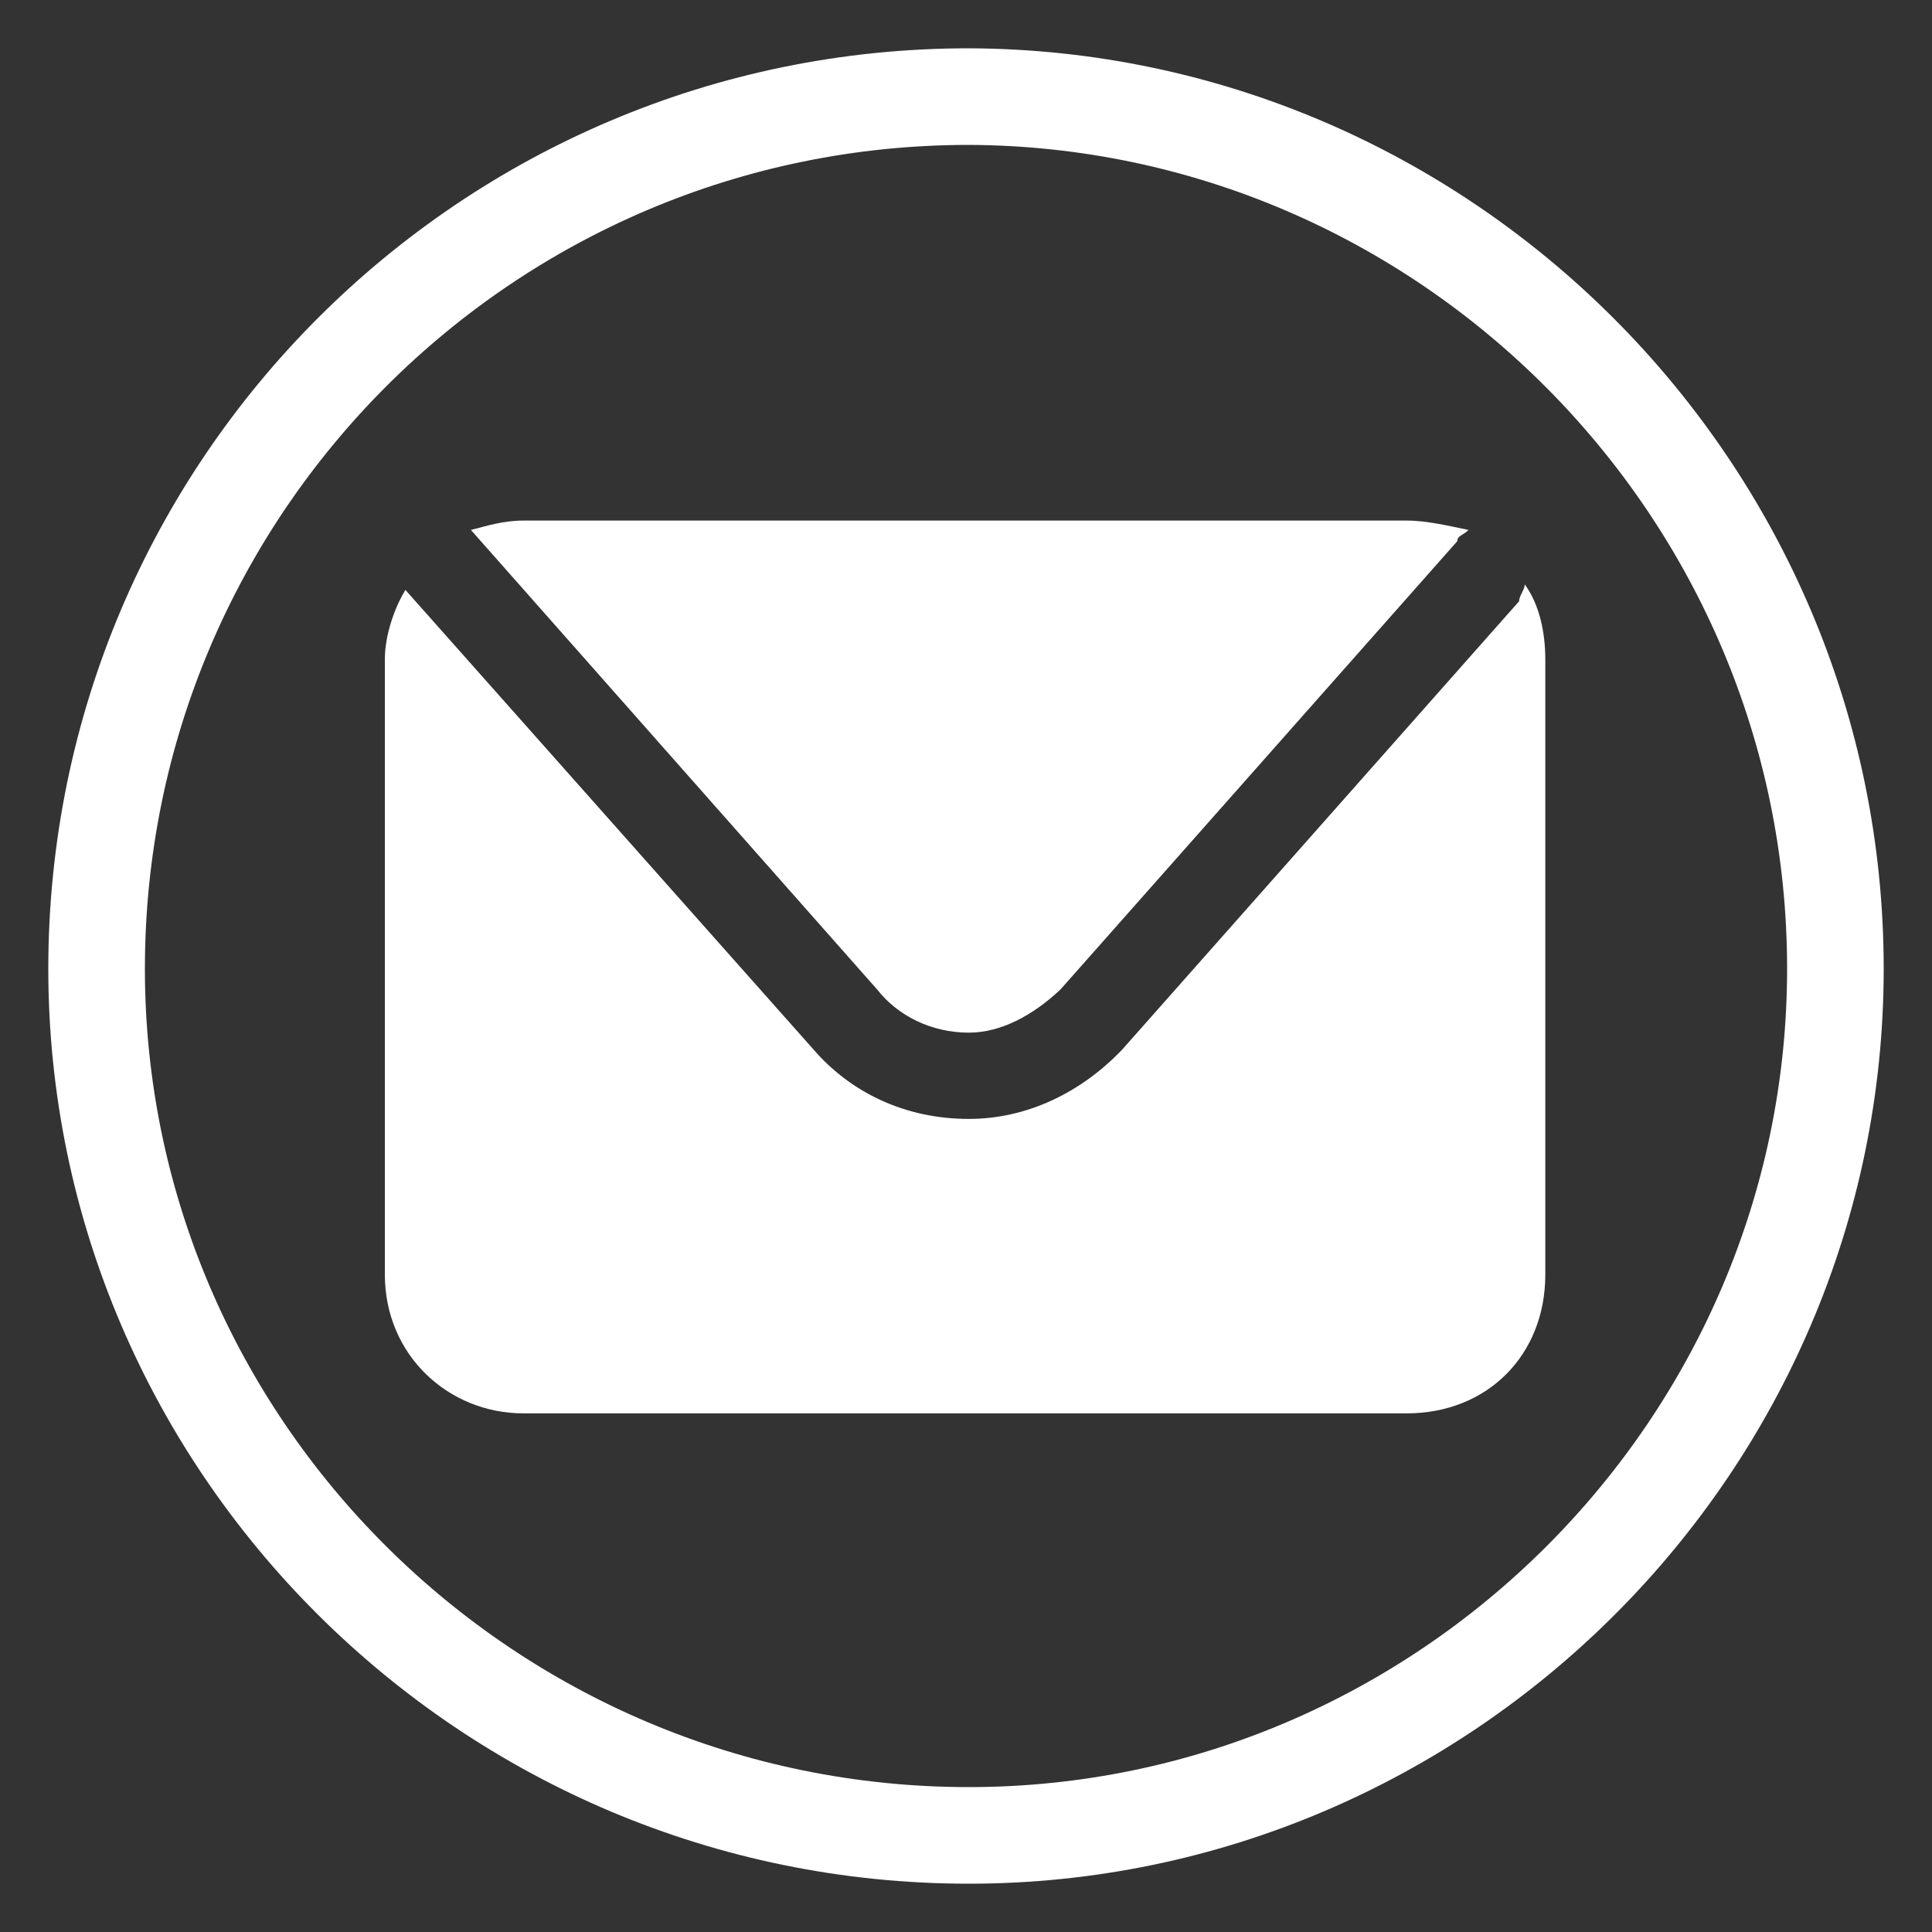
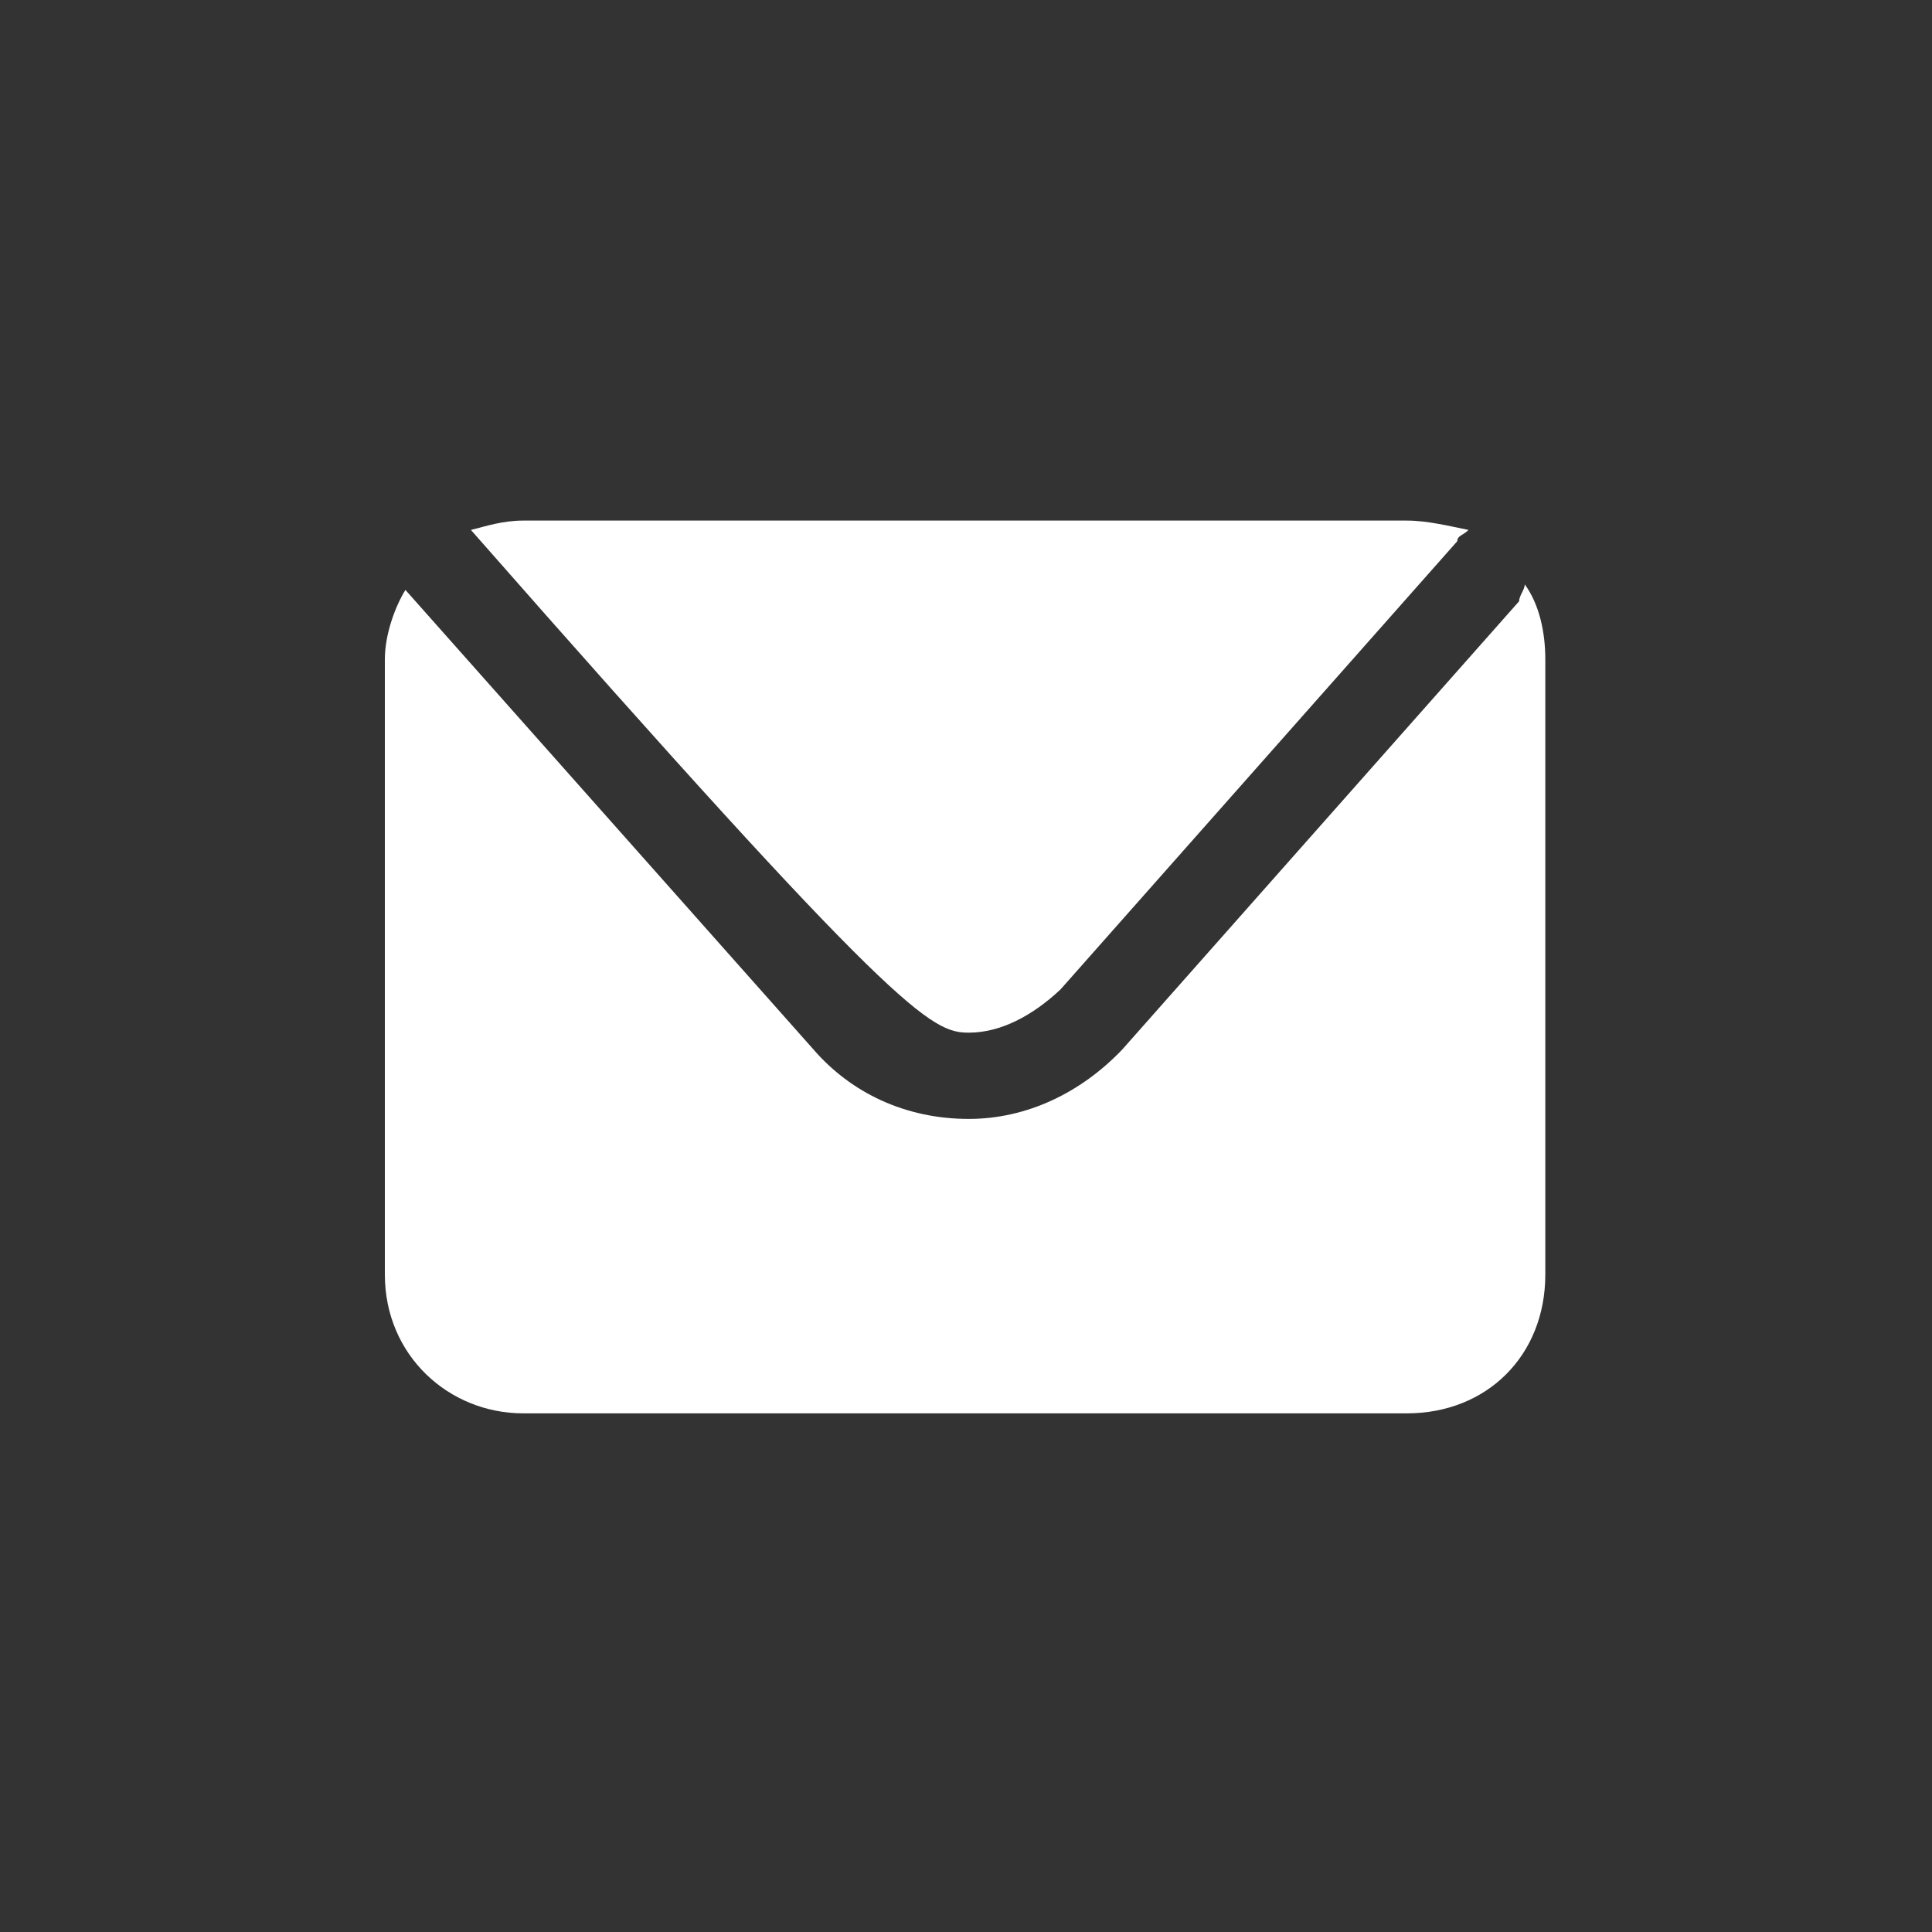
<svg xmlns="http://www.w3.org/2000/svg" width="20" height="20" viewBox="0 0 20 20" fill="none">
  <rect x="0" y="0" width="20" height="20" fill="#333333" stroke="none" />
-   <path d="M19 10.029C19 14.961 14.95 19 10.029 19C5.05 19 1 14.961 1 10.029C1 5.039 5.05 1 10.029 1C14.95 1.019 19 5.058 19 10.029Z" stroke="white" stroke-miterlimit="10" />
-   <path d="M4.875 5.486L9.08 10.243C9.293 10.515 9.641 10.69 10.029 10.69C10.358 10.69 10.688 10.515 10.978 10.243L15.086 5.602C15.086 5.544 15.144 5.544 15.202 5.486C15.008 5.447 14.776 5.389 14.563 5.389H5.418C5.204 5.389 5.03 5.447 4.875 5.486Z" fill="white" />
+   <path d="M4.875 5.486C9.293 10.515 9.641 10.69 10.029 10.69C10.358 10.69 10.688 10.515 10.978 10.243L15.086 5.602C15.086 5.544 15.144 5.544 15.202 5.486C15.008 5.447 14.776 5.389 14.563 5.389H5.418C5.204 5.389 5.03 5.447 4.875 5.486Z" fill="white" />
  <path d="M15.784 6.049C15.784 6.107 15.726 6.165 15.726 6.224L11.618 10.864C11.192 11.311 10.63 11.583 10.029 11.583C9.37 11.583 8.808 11.311 8.421 10.864L4.197 6.107C4.1 6.262 3.984 6.554 3.984 6.826V13.194C3.984 14.029 4.643 14.631 5.418 14.631H14.563C15.396 14.631 15.997 14.029 15.997 13.194V6.826C15.997 6.554 15.939 6.262 15.784 6.049Z" fill="white" />
</svg>